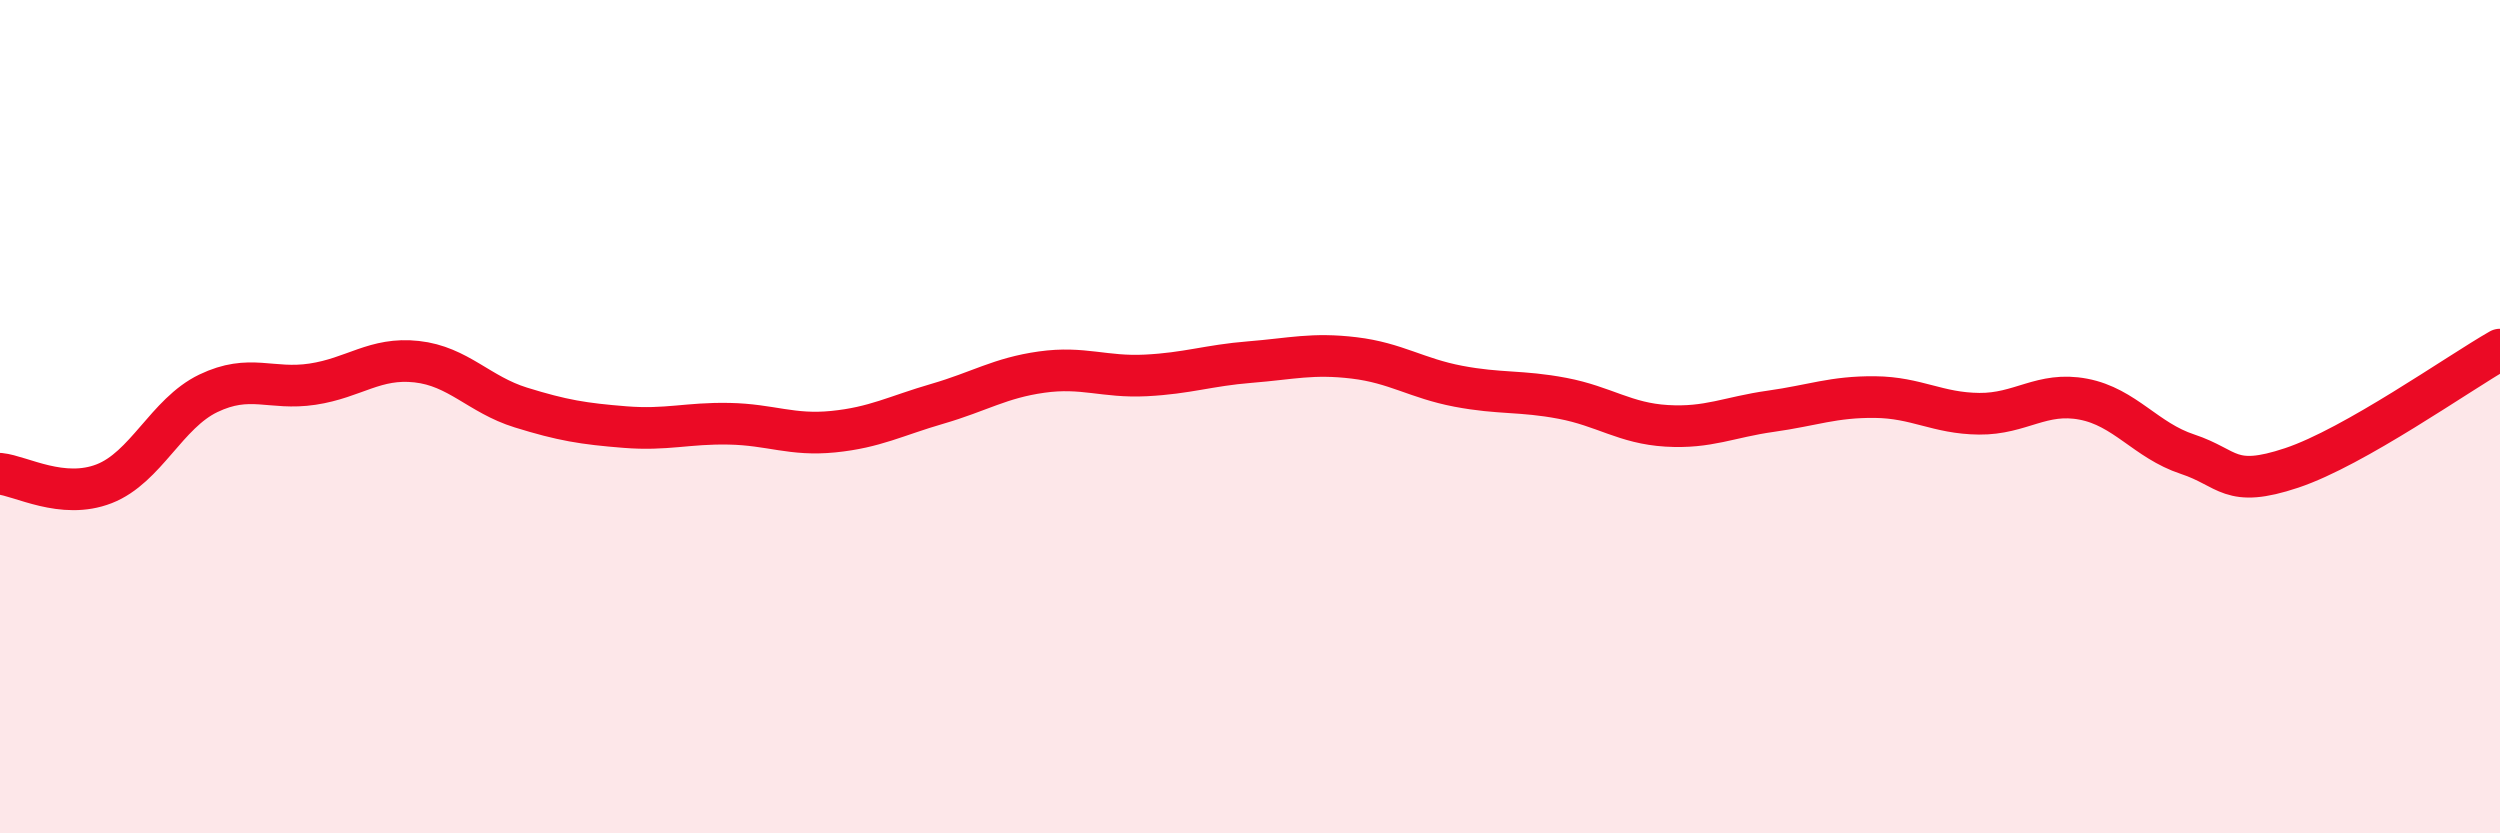
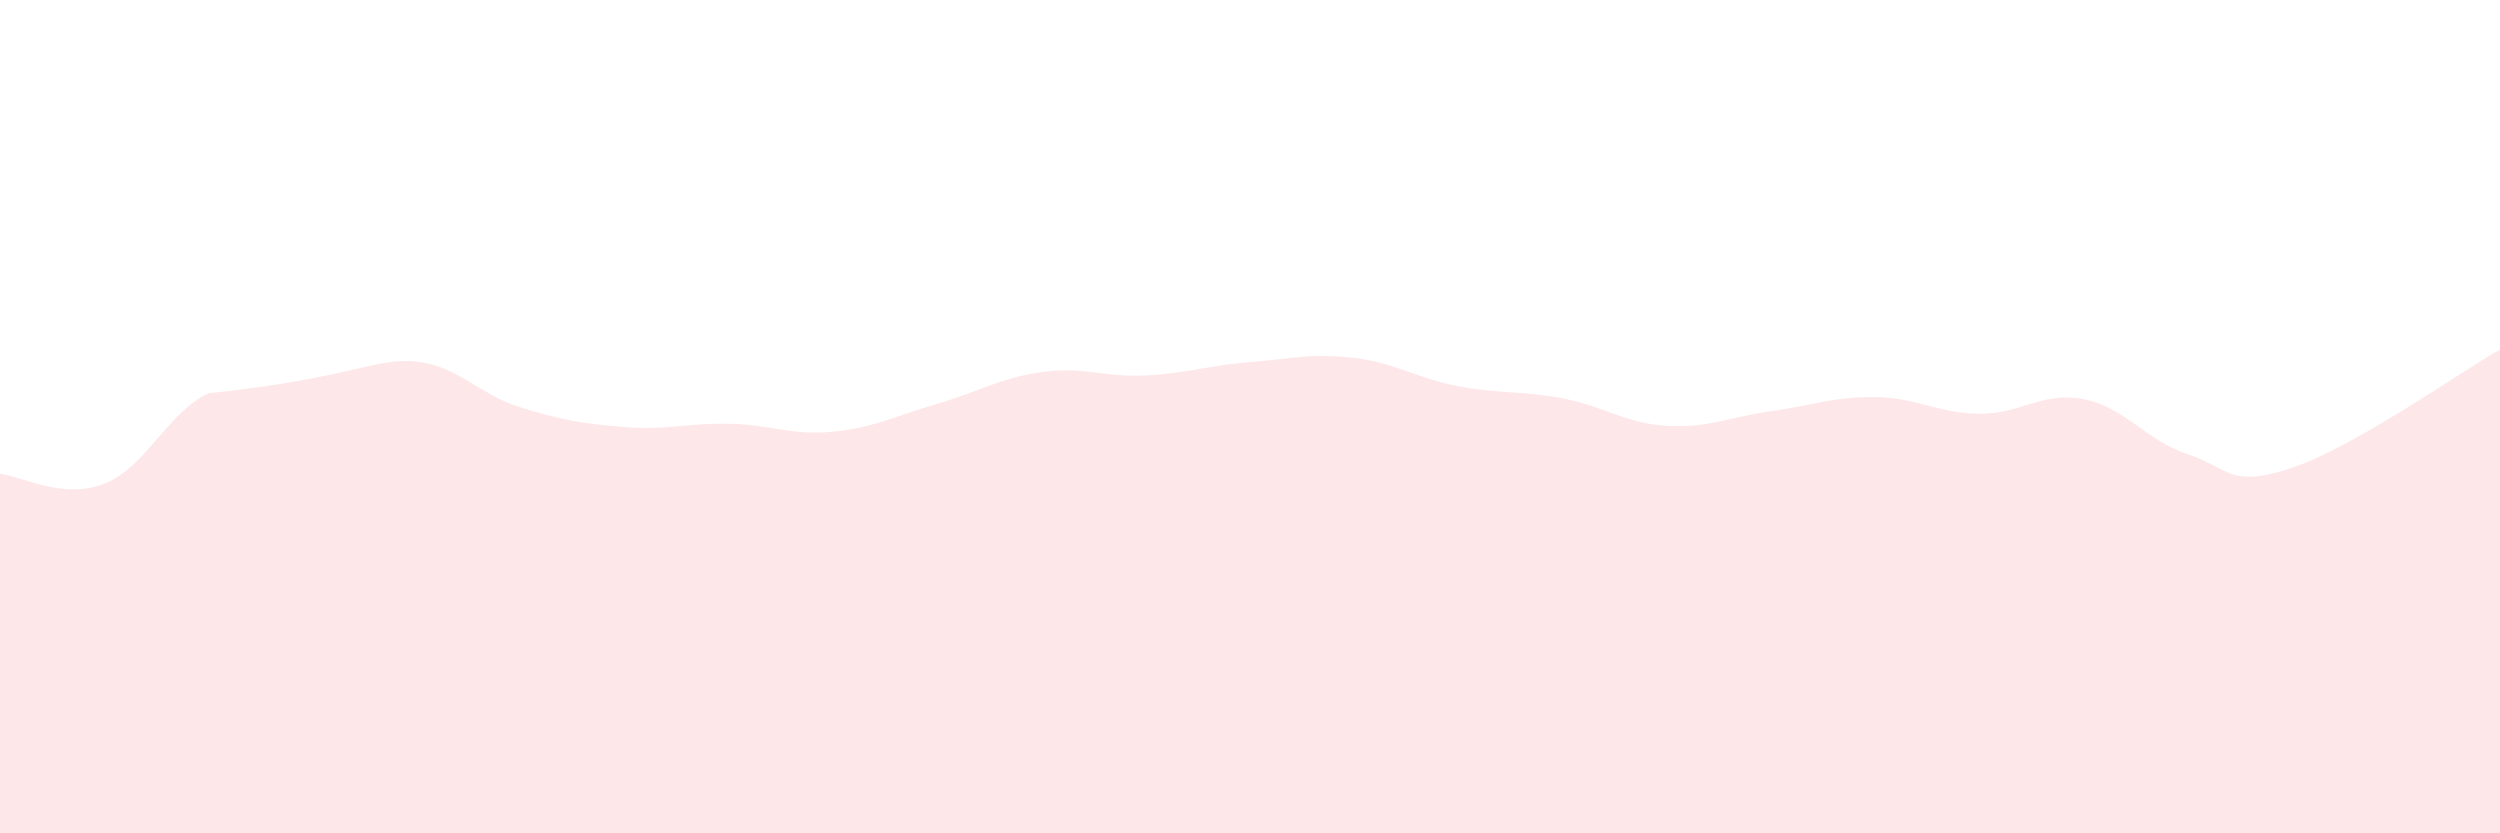
<svg xmlns="http://www.w3.org/2000/svg" width="60" height="20" viewBox="0 0 60 20">
-   <path d="M 0,11.37 C 0.5,11.42 1.5,12 2.5,11.61 C 3.5,11.22 4,9.92 5,9.44 C 6,8.96 6.5,9.37 7.5,9.22 C 8.5,9.07 9,8.57 10,8.68 C 11,8.79 11.5,9.47 12.5,9.78 C 13.5,10.09 14,10.17 15,10.25 C 16,10.33 16.5,10.15 17.5,10.17 C 18.5,10.19 19,10.46 20,10.36 C 21,10.26 21.5,9.98 22.5,9.69 C 23.5,9.4 24,9.07 25,8.93 C 26,8.79 26.5,9.06 27.5,9.01 C 28.5,8.96 29,8.77 30,8.69 C 31,8.61 31.5,8.47 32.5,8.59 C 33.5,8.71 34,9.08 35,9.27 C 36,9.46 36.5,9.37 37.5,9.56 C 38.5,9.75 39,10.16 40,10.22 C 41,10.28 41.5,10.01 42.5,9.87 C 43.5,9.73 44,9.52 45,9.53 C 46,9.54 46.5,9.92 47.5,9.93 C 48.5,9.94 49,9.39 50,9.58 C 51,9.77 51.5,10.57 52.5,10.9 C 53.5,11.23 53.5,11.73 55,11.23 C 56.5,10.73 59,8.96 60,8.39L60 20L0 20Z" fill="#EB0A25" opacity="0.1" stroke-linecap="round" stroke-linejoin="round" />
-   <path d="M 0,11.37 C 0.5,11.42 1.5,12 2.5,11.61 C 3.5,11.22 4,9.92 5,9.44 C 6,8.96 6.5,9.37 7.5,9.22 C 8.5,9.07 9,8.57 10,8.68 C 11,8.79 11.5,9.47 12.5,9.78 C 13.5,10.09 14,10.17 15,10.25 C 16,10.33 16.5,10.15 17.5,10.17 C 18.5,10.19 19,10.46 20,10.36 C 21,10.26 21.5,9.98 22.5,9.69 C 23.5,9.4 24,9.07 25,8.93 C 26,8.79 26.5,9.06 27.5,9.01 C 28.5,8.96 29,8.77 30,8.69 C 31,8.61 31.5,8.47 32.5,8.59 C 33.5,8.71 34,9.08 35,9.27 C 36,9.46 36.5,9.37 37.5,9.56 C 38.5,9.75 39,10.16 40,10.22 C 41,10.28 41.5,10.01 42.5,9.87 C 43.5,9.73 44,9.52 45,9.53 C 46,9.54 46.5,9.92 47.5,9.93 C 48.5,9.94 49,9.39 50,9.58 C 51,9.77 51.5,10.57 52.5,10.9 C 53.5,11.23 53.5,11.73 55,11.23 C 56.5,10.73 59,8.96 60,8.39" stroke="#EB0A25" stroke-width="1" fill="none" stroke-linecap="round" stroke-linejoin="round" />
+   <path d="M 0,11.37 C 0.5,11.42 1.5,12 2.5,11.61 C 3.5,11.22 4,9.92 5,9.44 C 8.5,9.07 9,8.57 10,8.68 C 11,8.79 11.5,9.47 12.5,9.78 C 13.5,10.09 14,10.17 15,10.25 C 16,10.33 16.5,10.15 17.5,10.17 C 18.5,10.19 19,10.46 20,10.36 C 21,10.26 21.5,9.98 22.5,9.69 C 23.5,9.4 24,9.07 25,8.93 C 26,8.79 26.5,9.06 27.5,9.01 C 28.5,8.96 29,8.77 30,8.69 C 31,8.61 31.5,8.47 32.5,8.59 C 33.5,8.71 34,9.08 35,9.27 C 36,9.46 36.5,9.37 37.5,9.56 C 38.5,9.75 39,10.16 40,10.22 C 41,10.28 41.5,10.01 42.5,9.87 C 43.5,9.73 44,9.52 45,9.53 C 46,9.54 46.5,9.92 47.5,9.93 C 48.5,9.94 49,9.39 50,9.58 C 51,9.77 51.5,10.57 52.5,10.9 C 53.5,11.23 53.5,11.73 55,11.23 C 56.5,10.73 59,8.96 60,8.39L60 20L0 20Z" fill="#EB0A25" opacity="0.1" stroke-linecap="round" stroke-linejoin="round" />
</svg>